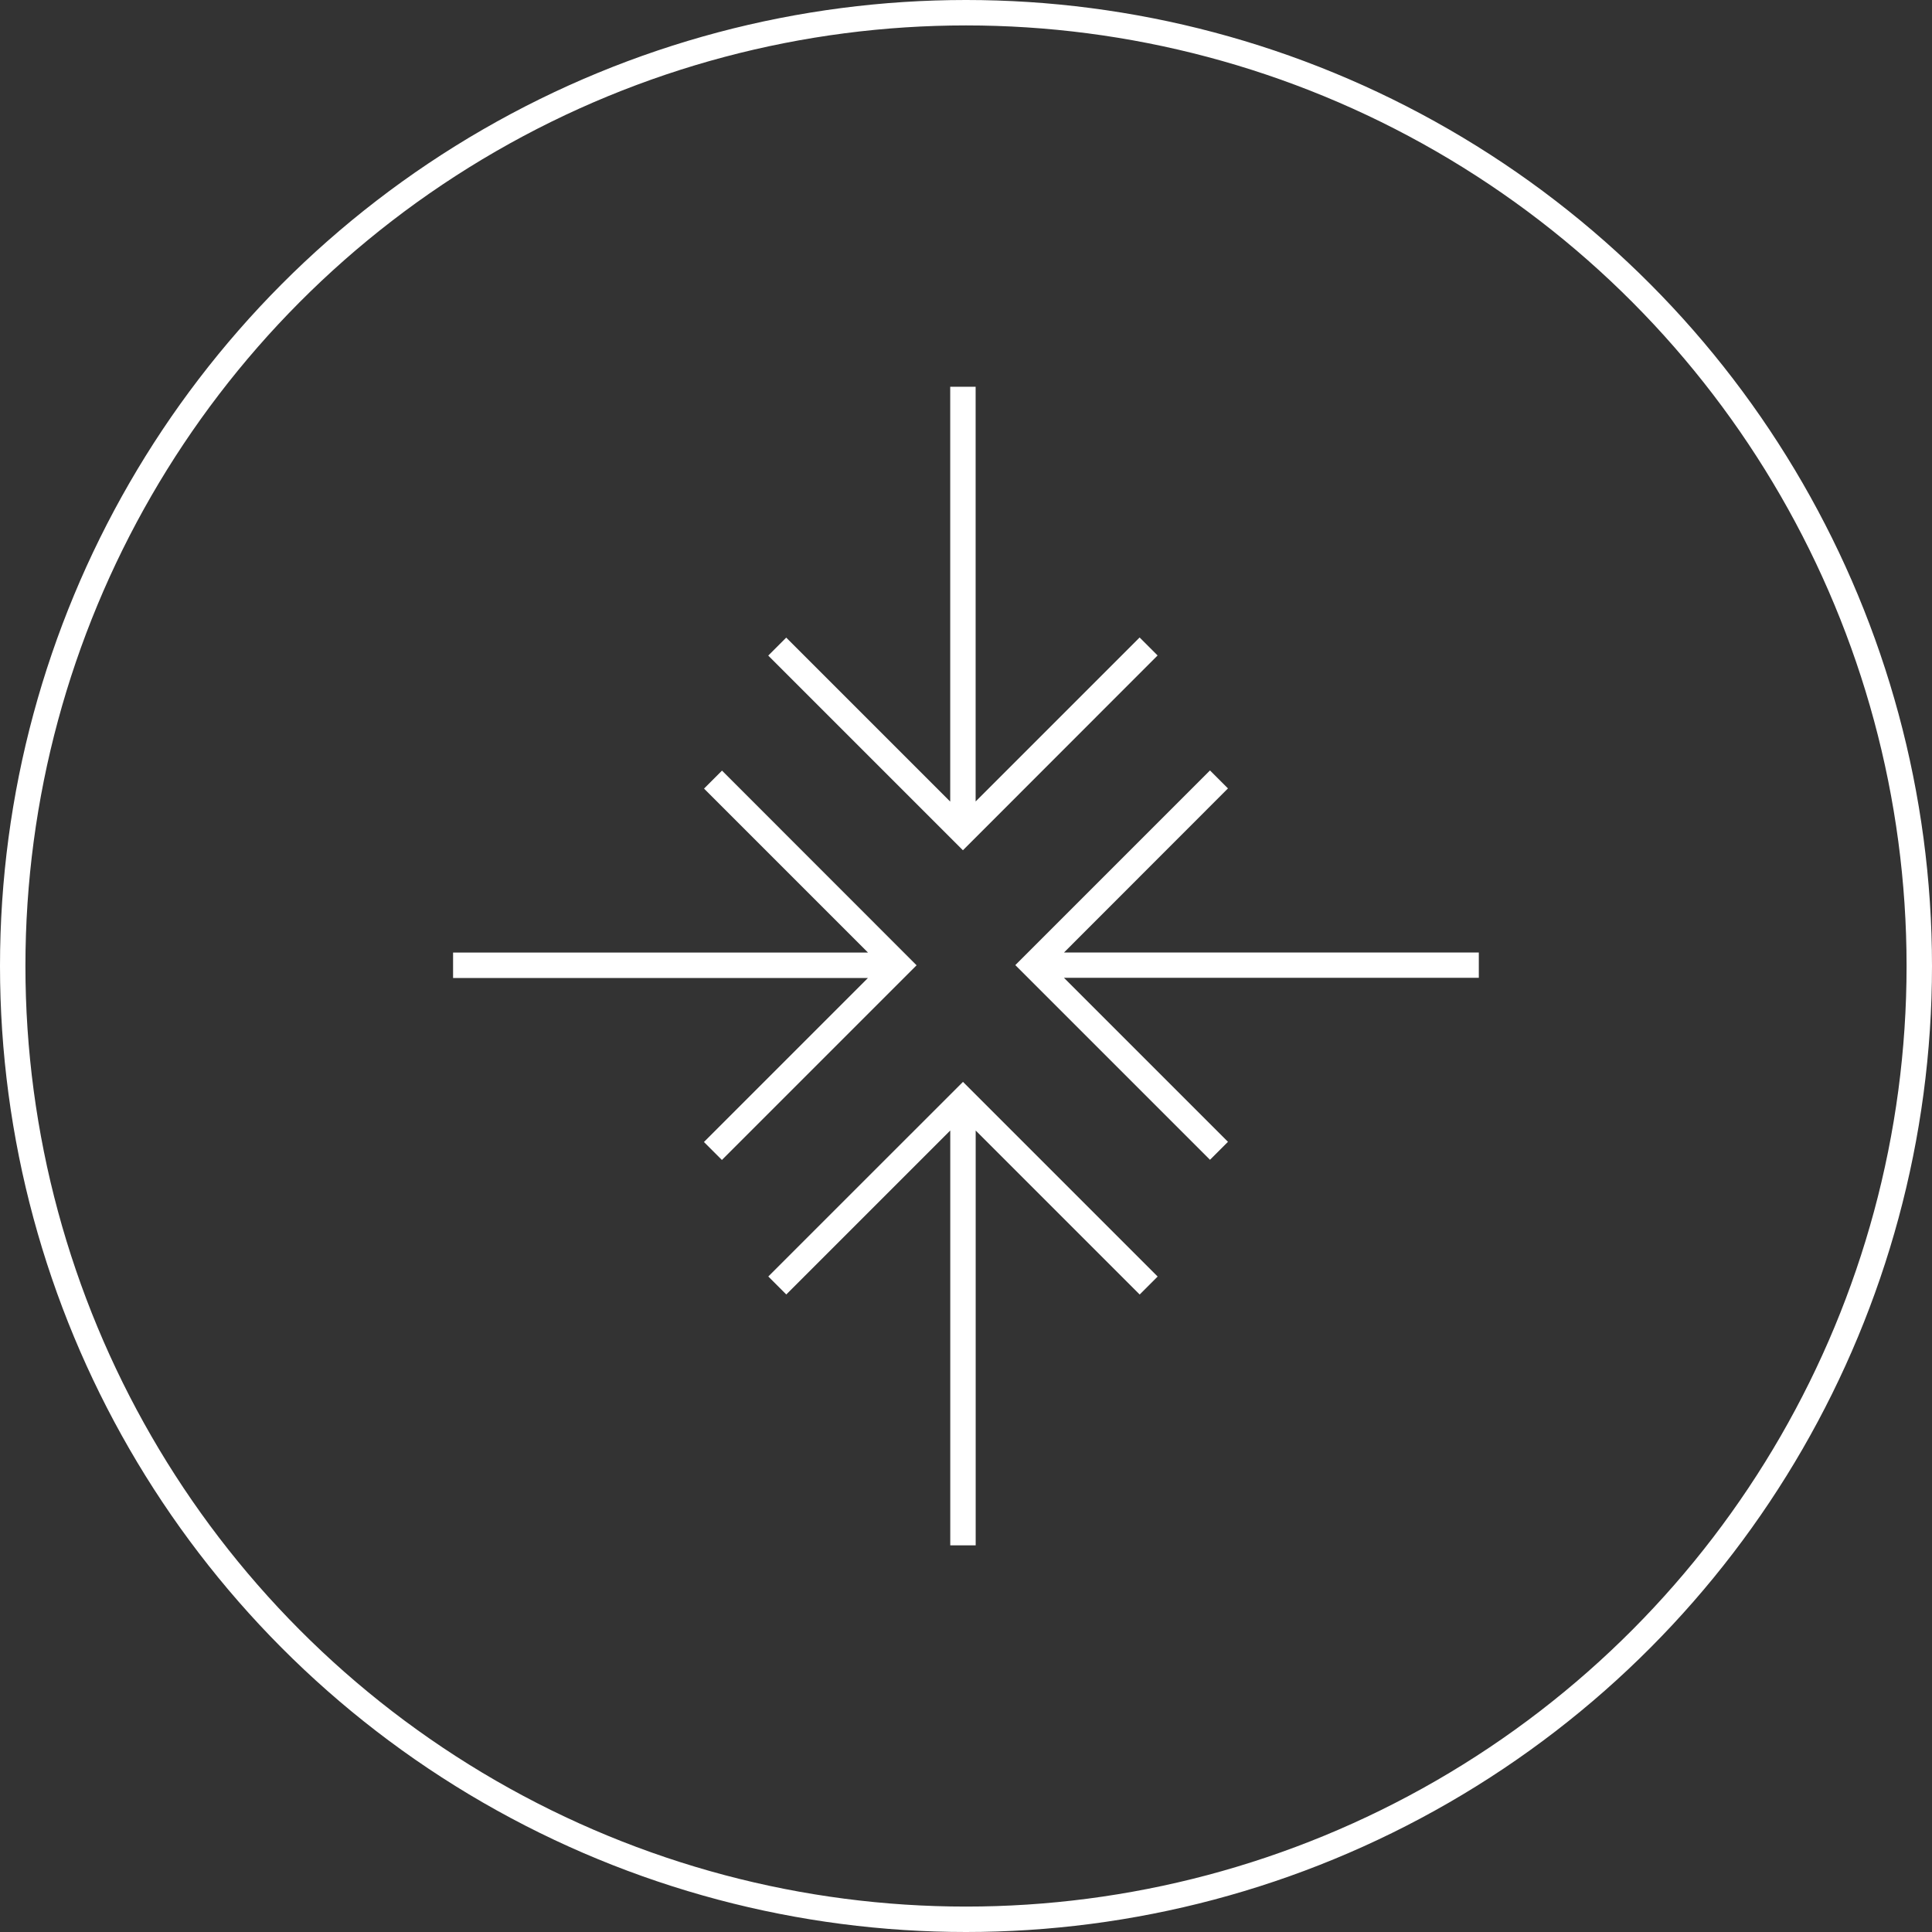
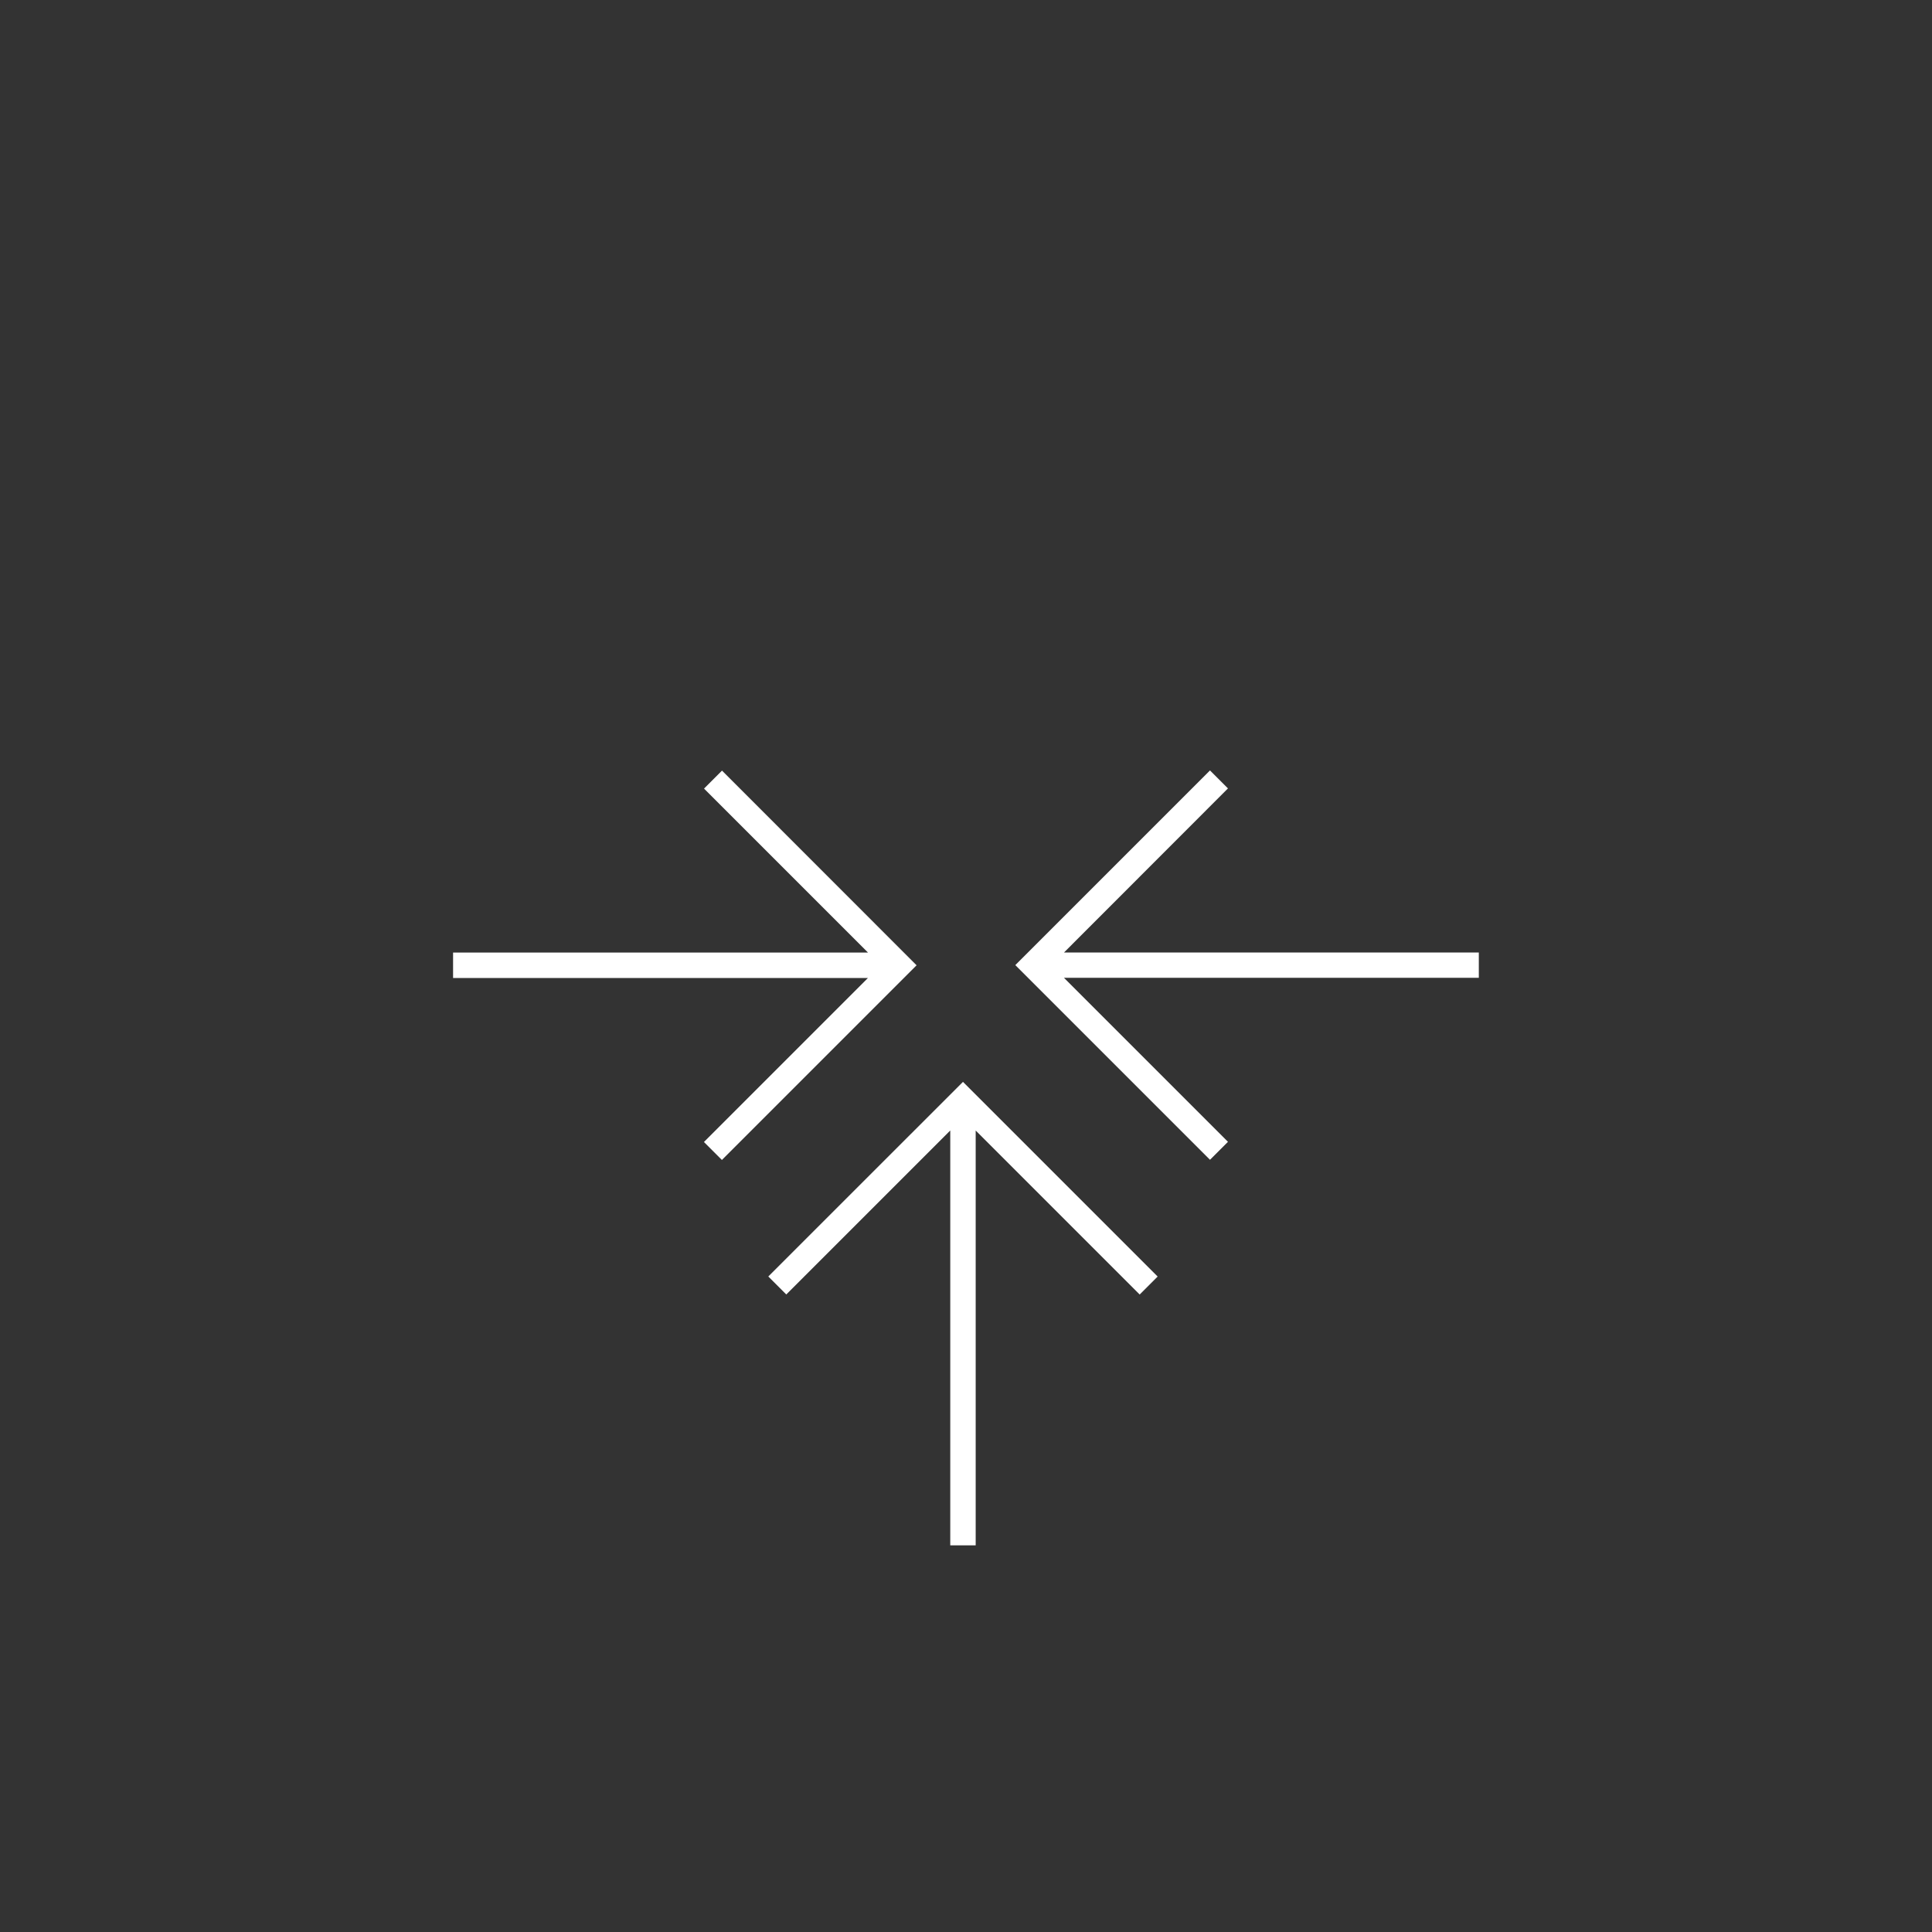
<svg xmlns="http://www.w3.org/2000/svg" width="76" height="76" viewBox="0 0 76 76">
  <rect x="0" y="0" width="76" height="76" fill="#333333" stroke="none" />
  <g id="Group_33" data-name="Group 33" transform="translate(-331.877 -182.986)">
    <g id="_9" data-name="9">
-       <circle id="Ellipse_85" data-name="Ellipse 85" cx="37.5" cy="37.5" r="37.5" transform="translate(332.377 183.486)" fill="none" stroke="#fff" stroke-width="1" />
      <g id="Group_7" data-name="Group 7">
        <path id="Path_26" data-name="Path 26" d="M360.279,213.3l-.707.707,6.451,6.451H349.7v1h16.319l-6.451,6.451.707.707,7.658-7.658Z" fill="#fff" />
        <path id="Path_27" data-name="Path 27" d="M390.05,220.456H373.731L380.182,214l-.707-.707-7.658,7.658,7.658,7.658.707-.707-6.451-6.451H390.05Z" fill="#fff" />
-         <path id="Path_28" data-name="Path 28" d="M377.414,208.77l-.707-.707-6.451,6.451V198.2h-1v16.319l-6.451-6.451-.707.707,7.658,7.658Z" fill="#fff" />
        <path id="Path_29" data-name="Path 29" d="M362.1,233.2l.707.707,6.451-6.451v16.319h1V227.458l6.451,6.451.707-.707-7.658-7.658Z" fill="#fff" />
      </g>
    </g>
  </g>
</svg>